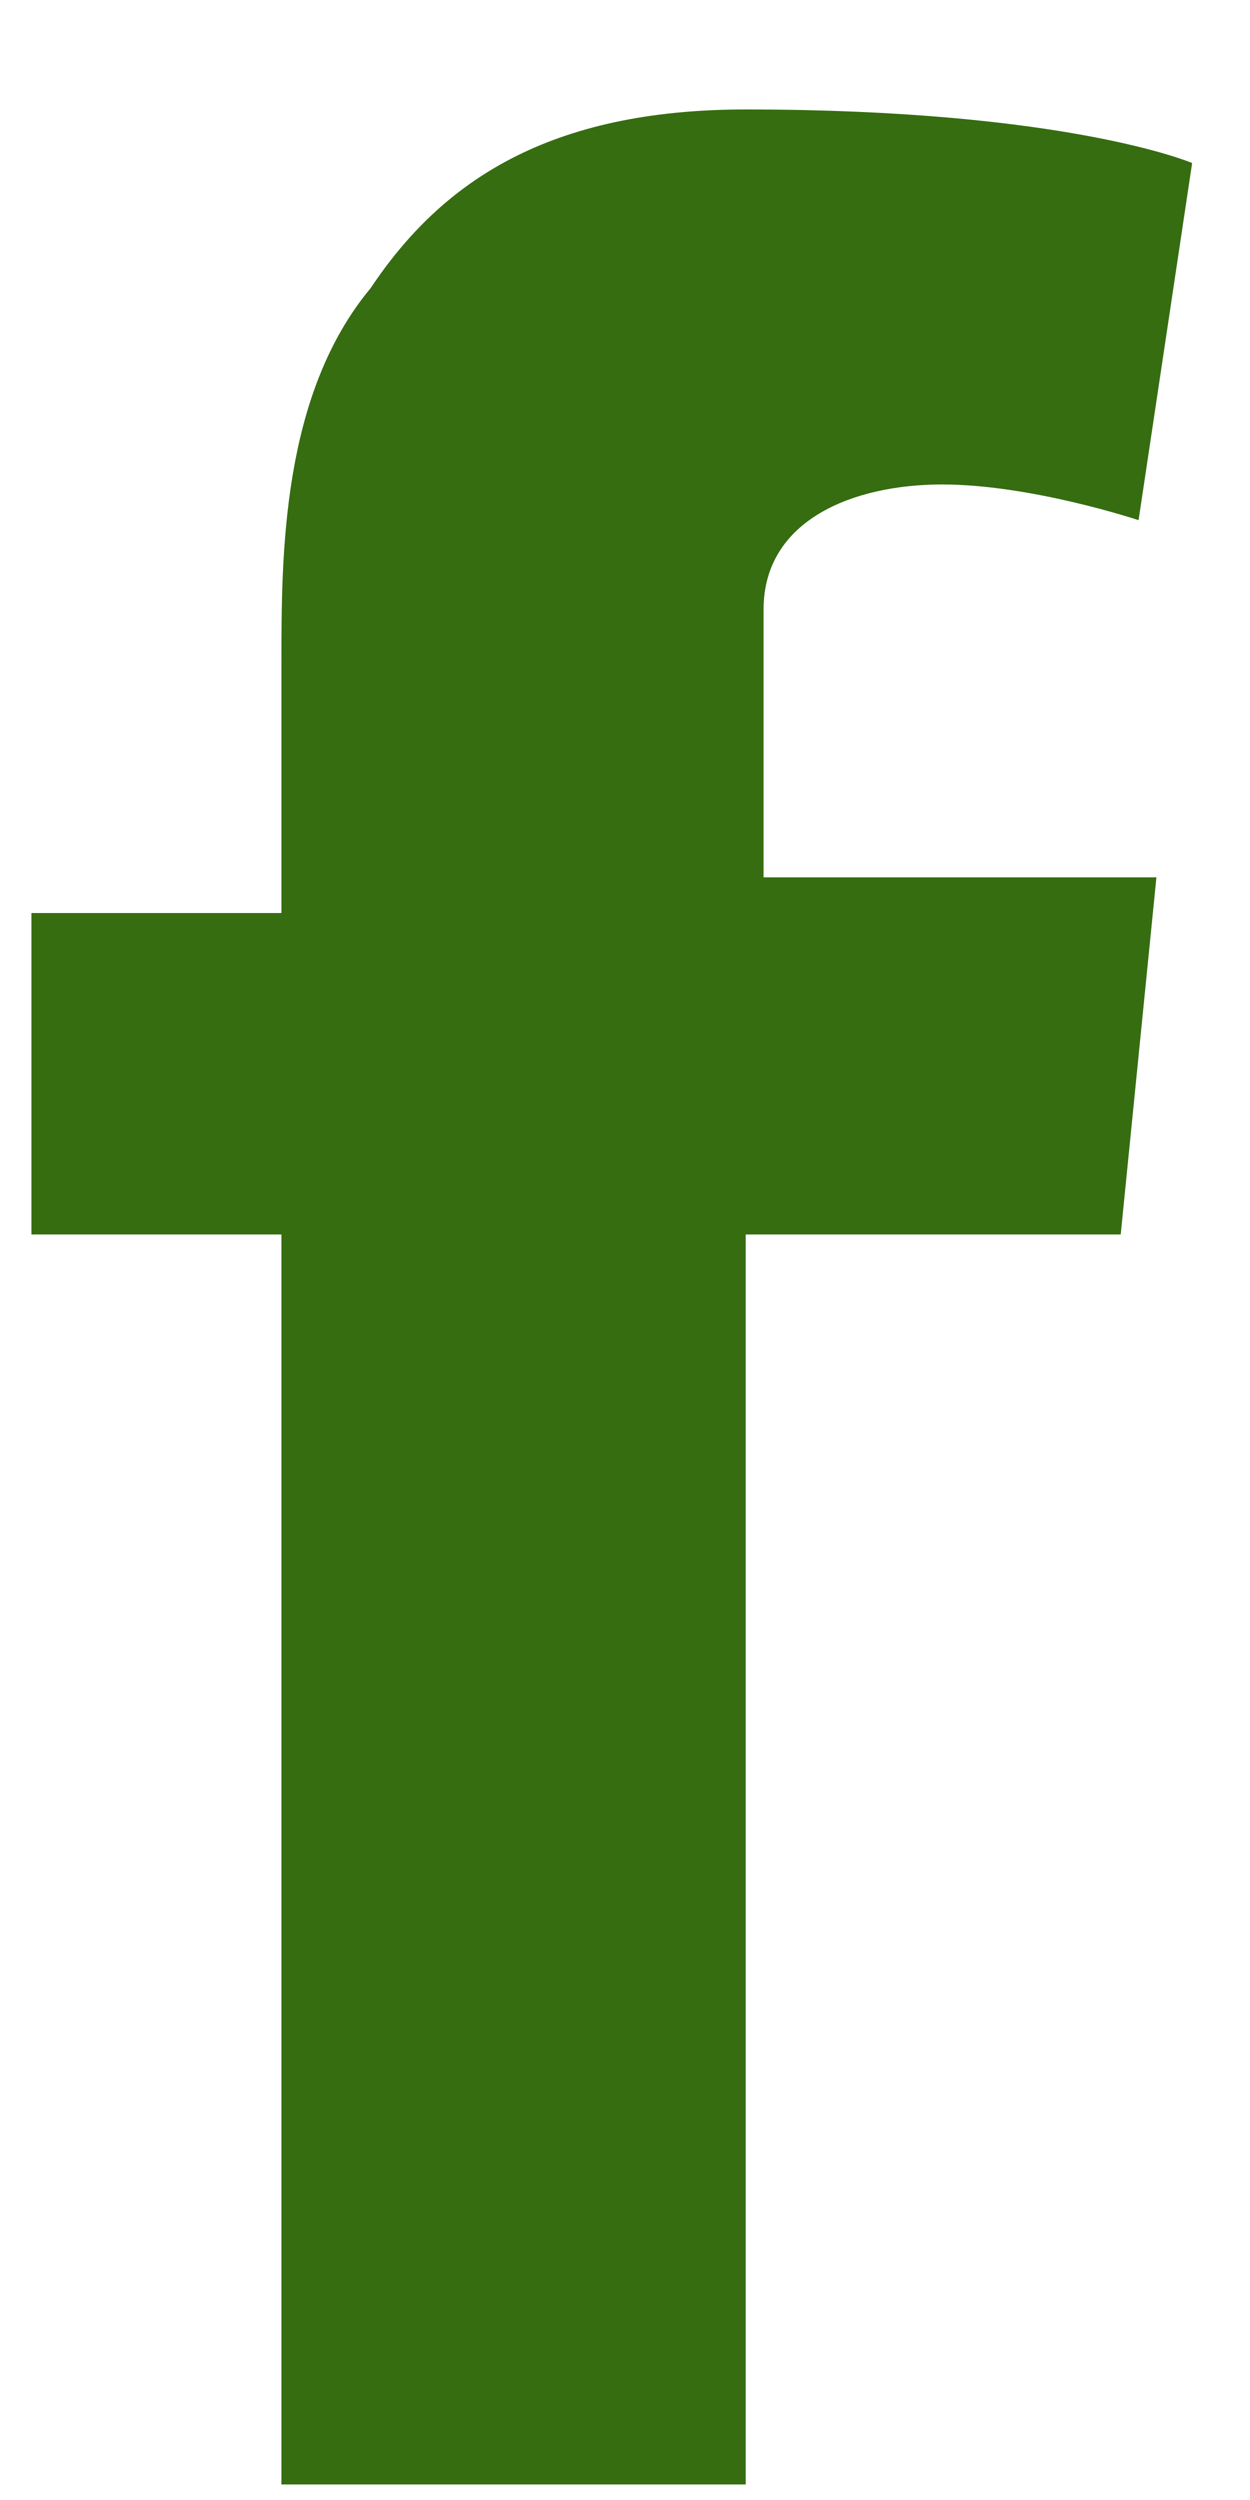
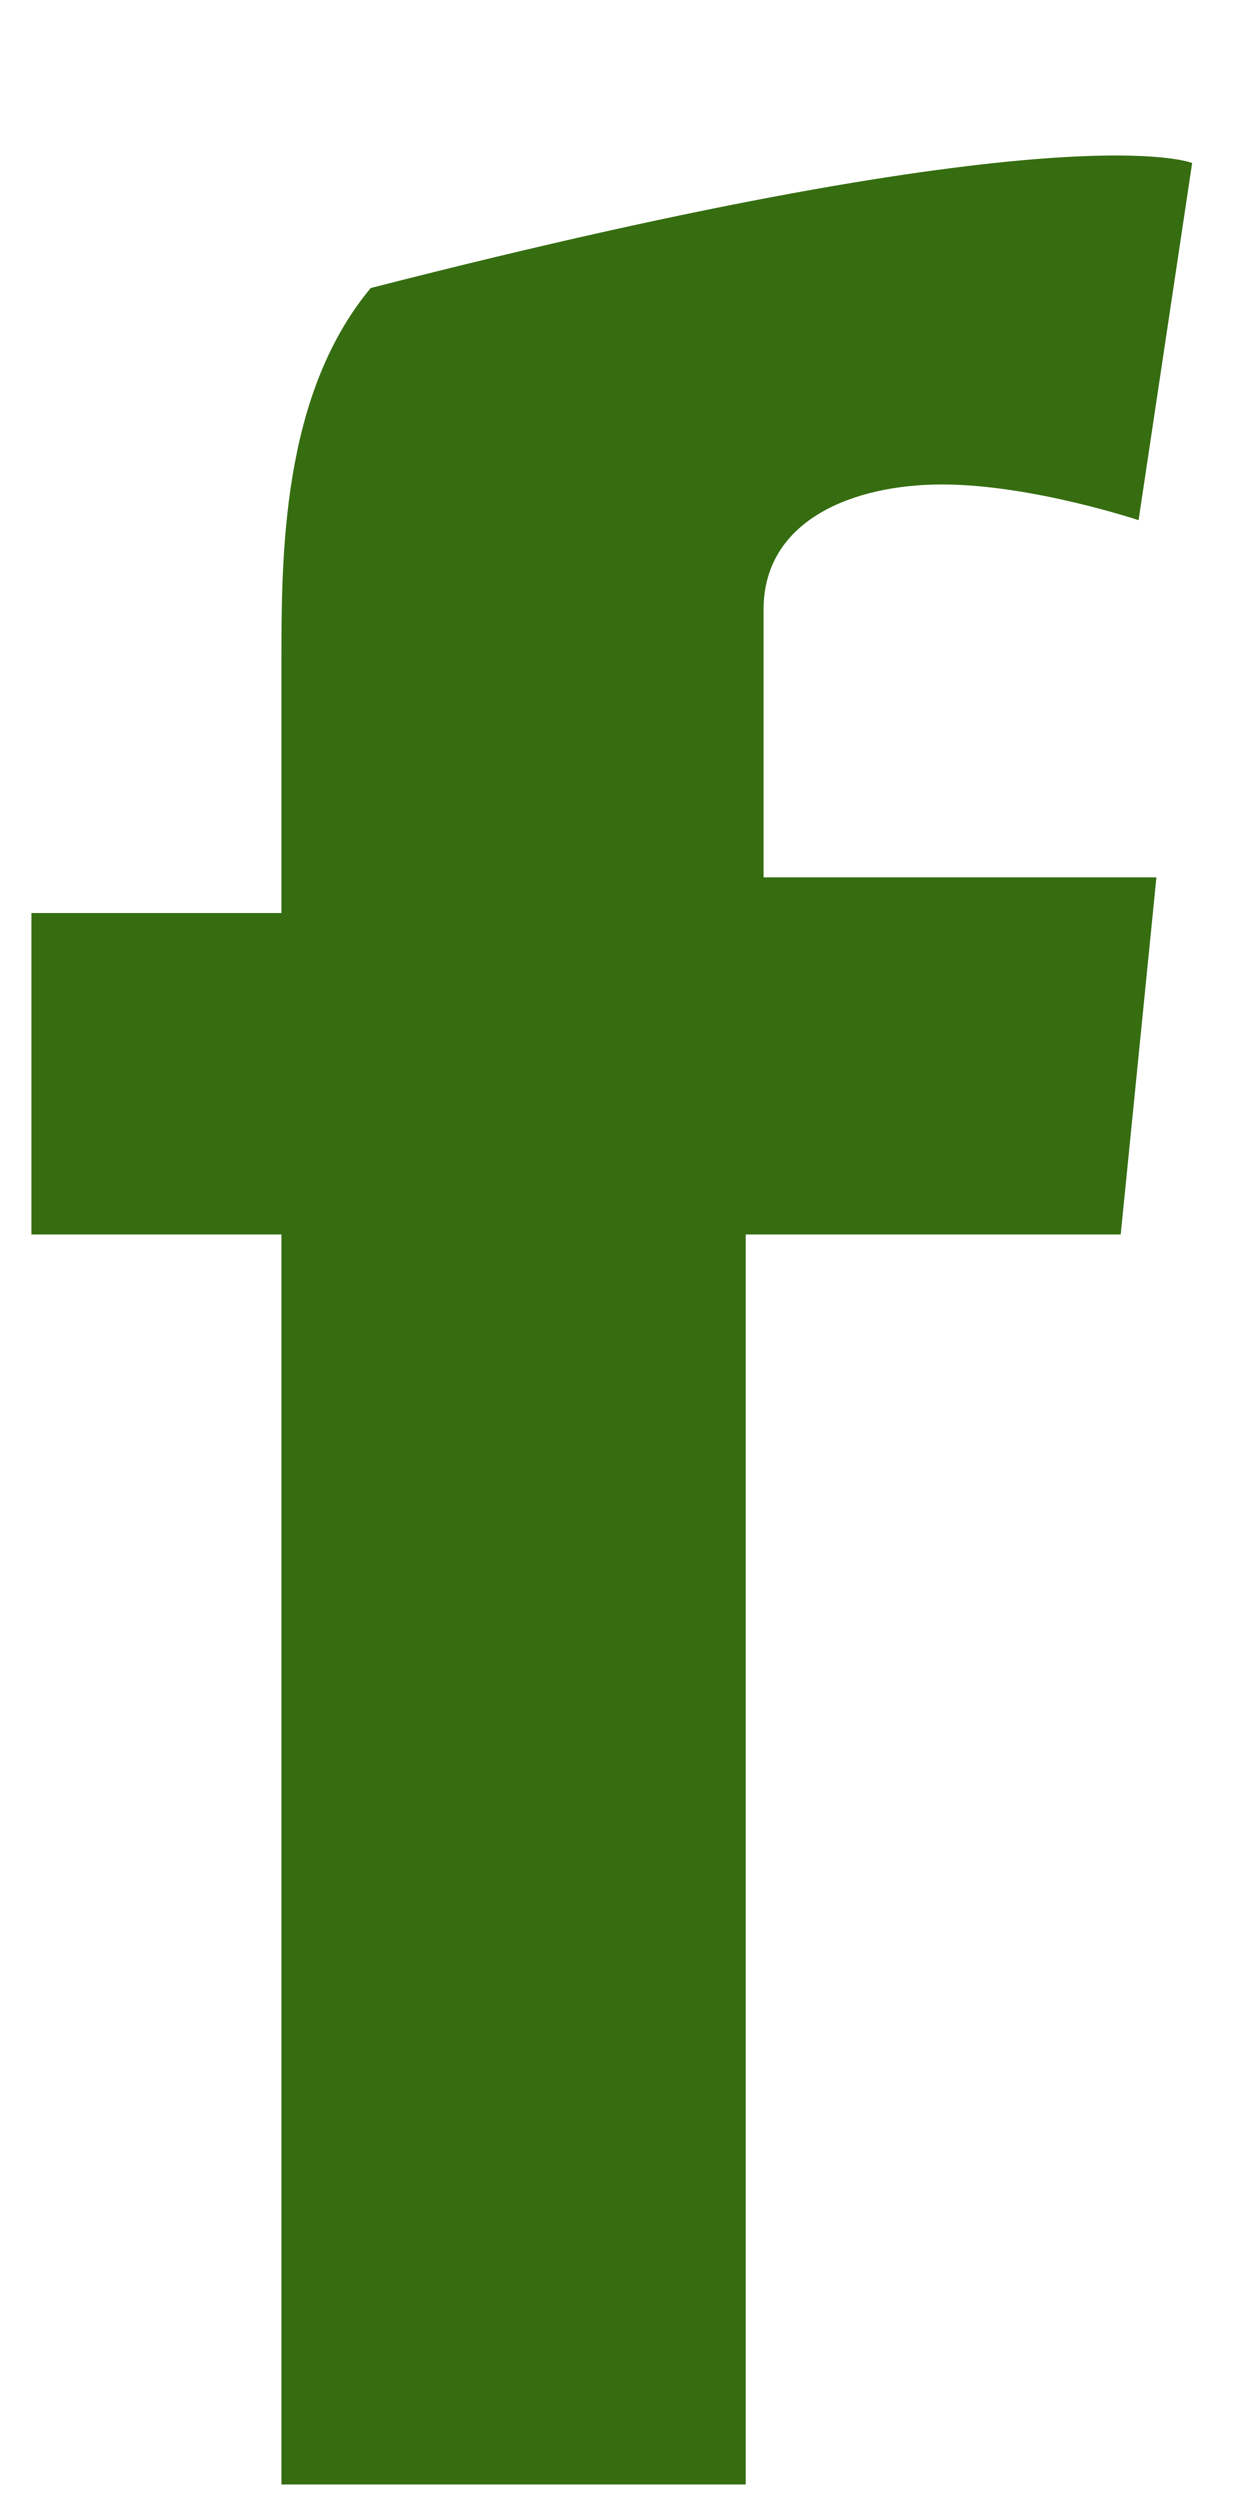
<svg xmlns="http://www.w3.org/2000/svg" width="7" height="14" viewBox="0 0 7 14" fill="none">
-   <path d="M0.176 5.113H1.576V4.413V3.813V3.713C1.576 3.113 1.576 2.213 2.076 1.613C2.476 1.013 3.076 0.613 4.176 0.613C5.976 0.613 6.676 0.913 6.676 0.913L6.376 2.913C6.376 2.913 5.776 2.713 5.276 2.713C4.776 2.713 4.276 2.913 4.276 3.413V3.613V4.313V4.913H6.476L6.276 6.913H4.176V13.913H1.576V6.913H0.176V5.113Z" fill="#356D10" />
+   <path d="M0.176 5.113H1.576V4.413V3.813V3.713C1.576 3.113 1.576 2.213 2.076 1.613C5.976 0.613 6.676 0.913 6.676 0.913L6.376 2.913C6.376 2.913 5.776 2.713 5.276 2.713C4.776 2.713 4.276 2.913 4.276 3.413V3.613V4.313V4.913H6.476L6.276 6.913H4.176V13.913H1.576V6.913H0.176V5.113Z" fill="#356D10" />
</svg>